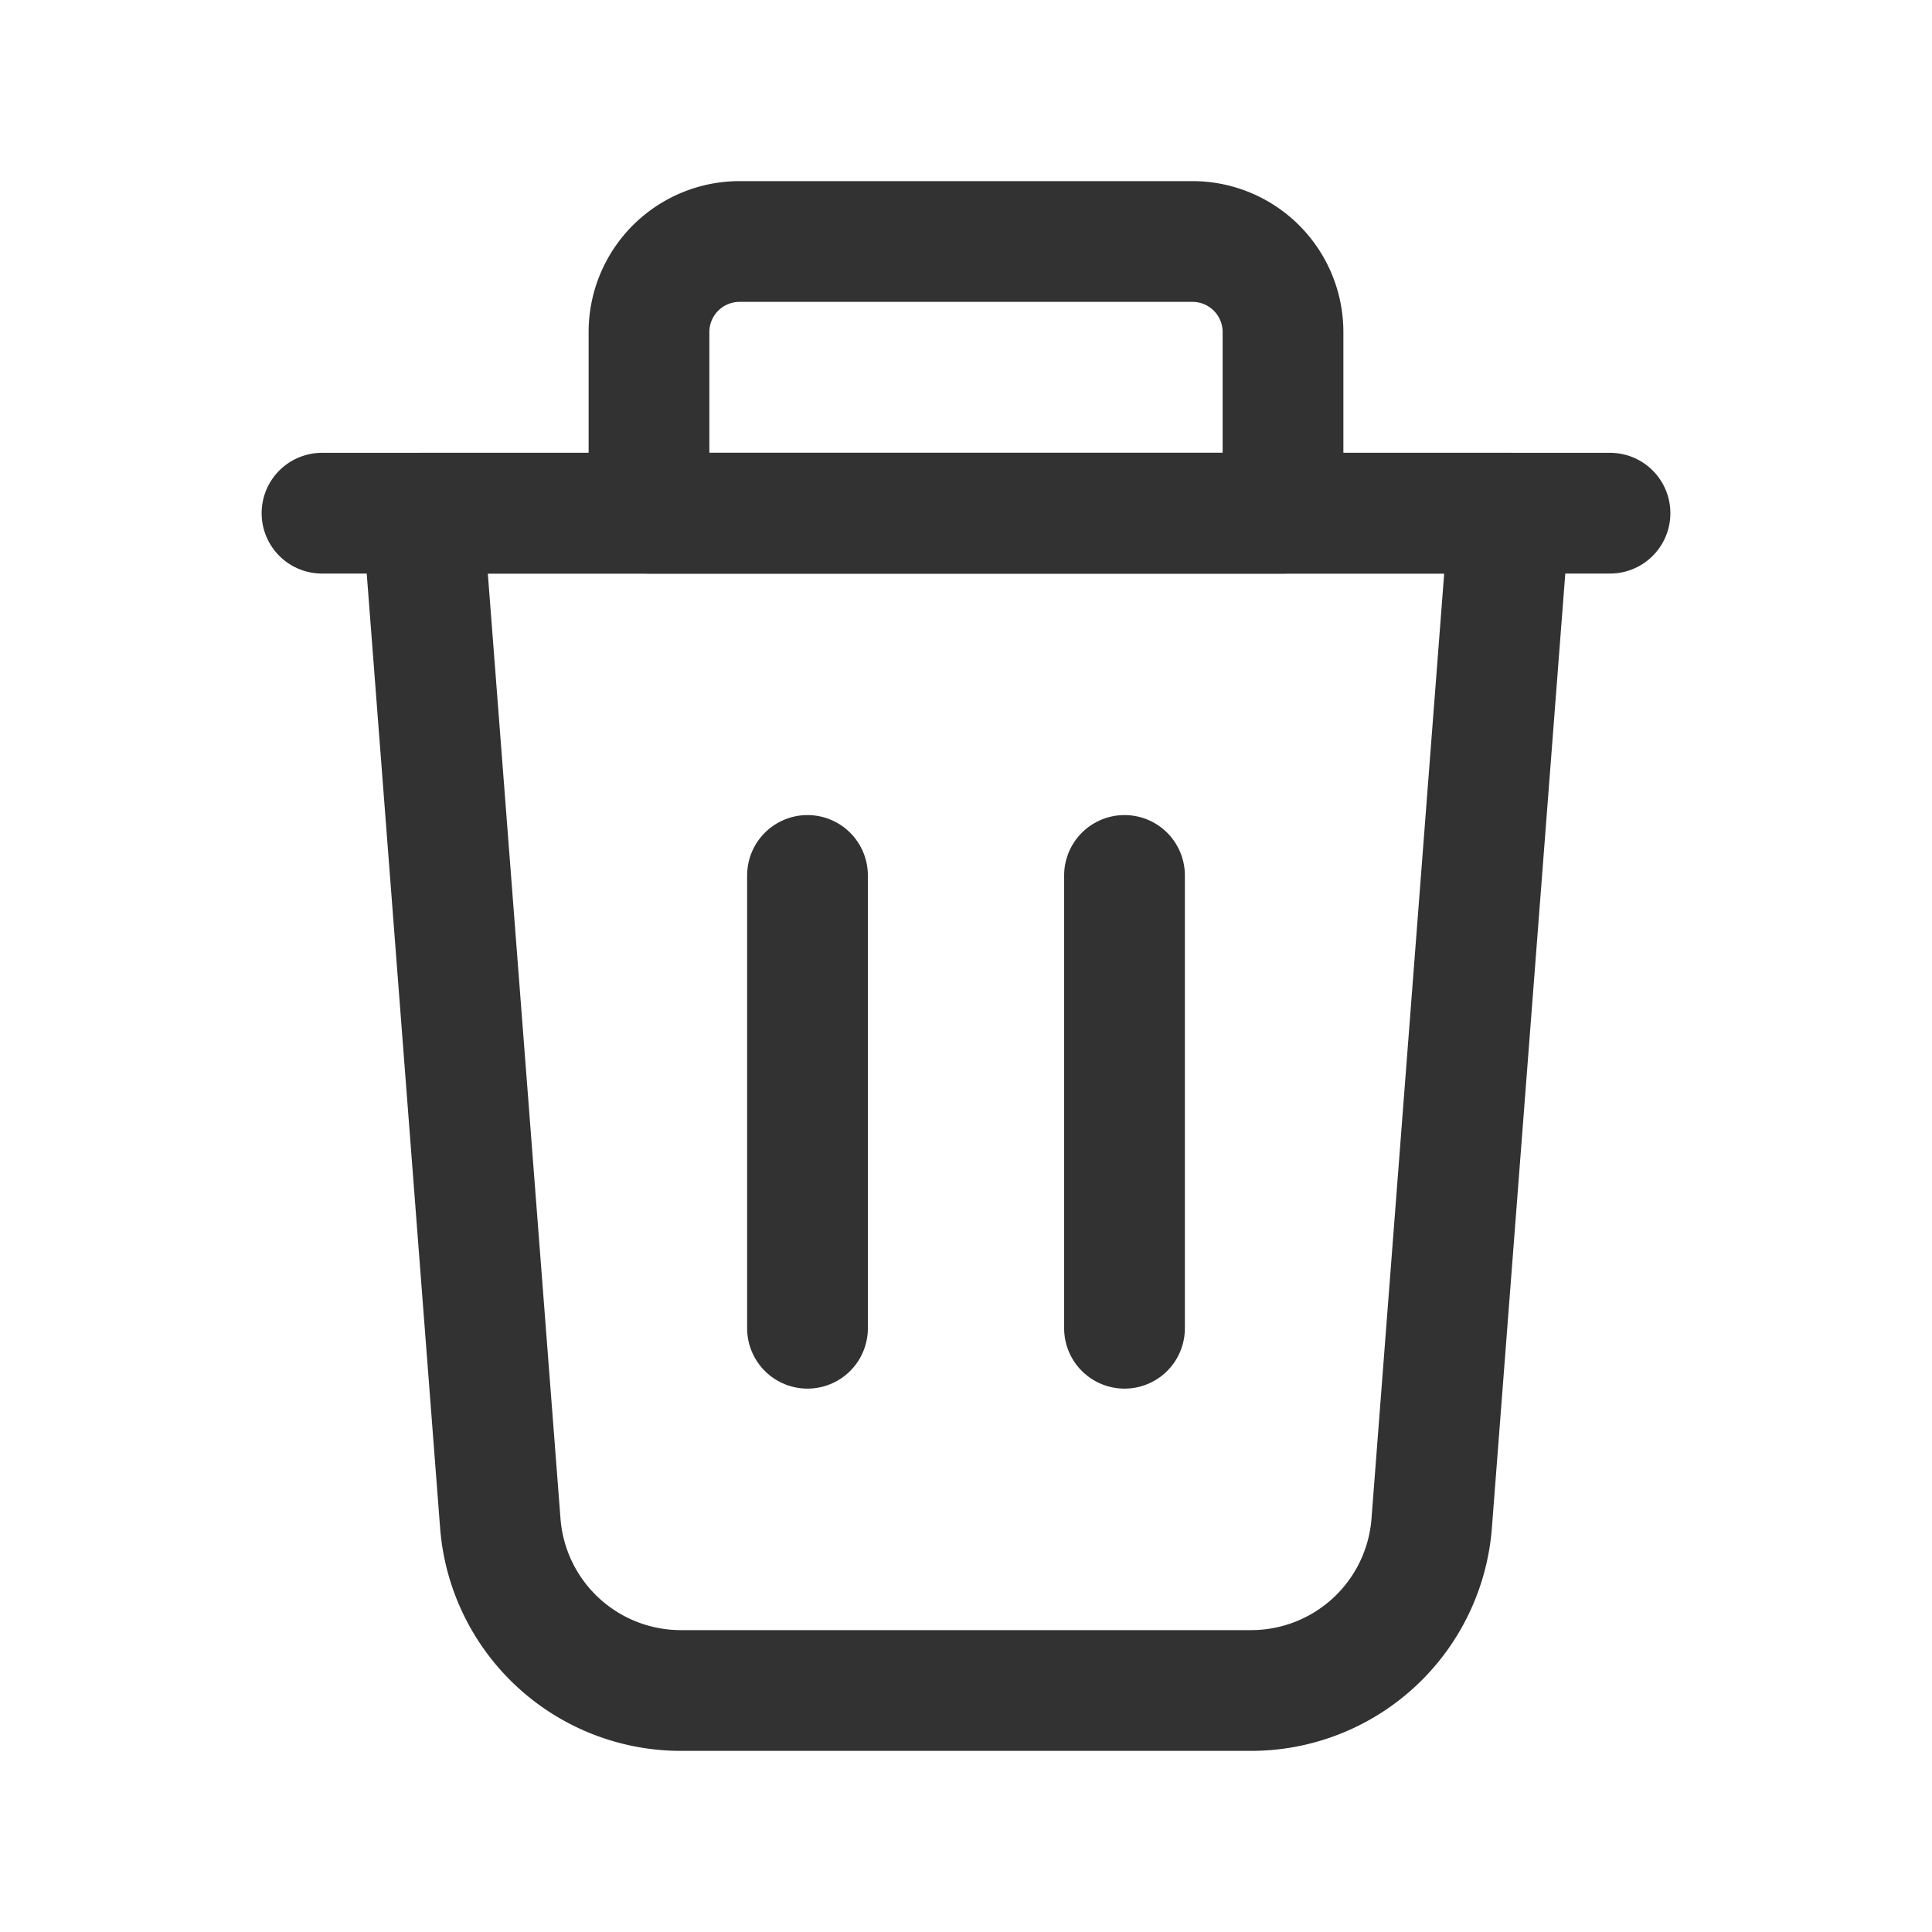
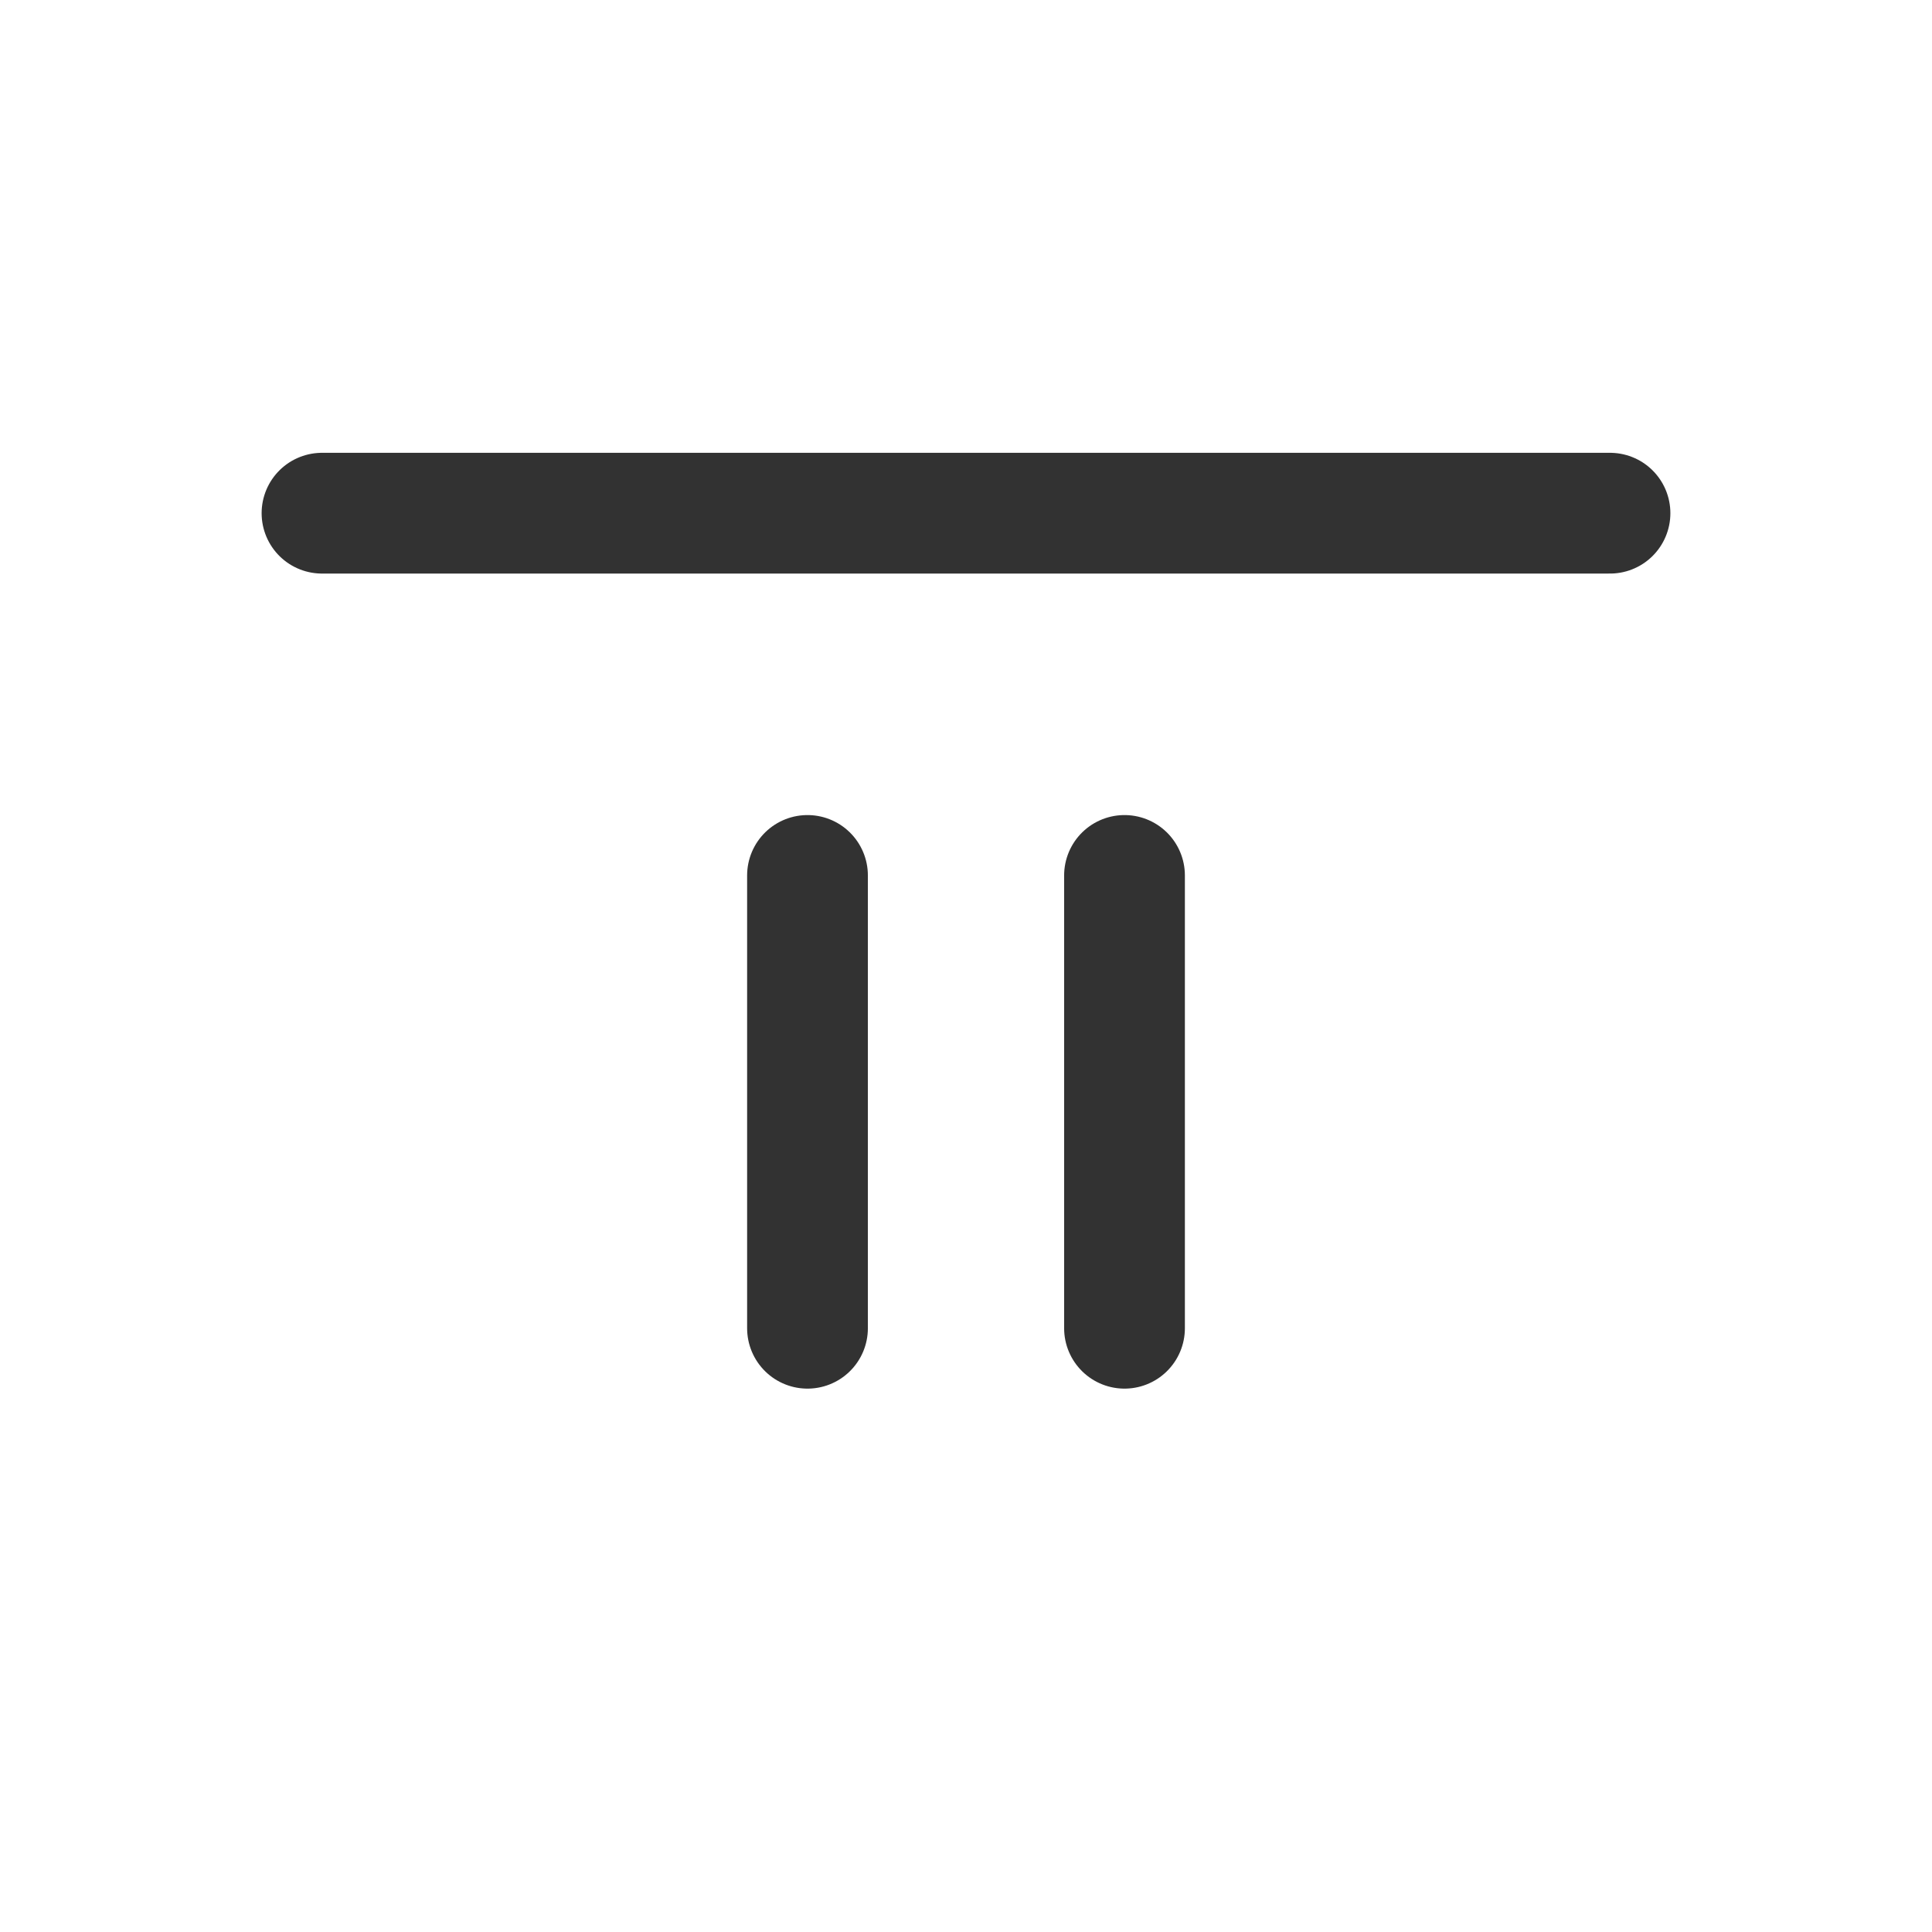
<svg xmlns="http://www.w3.org/2000/svg" id="Layer_3" data-name="Layer 3" viewBox="0 0 24 24">
-   <path d="M15.541,21H8.459A2.25,2.25,0,0,1,6.215,18.923L5.25,6.375h13.5l-.965,12.548A2.25,2.25,0,0,1,15.541,21Z" fill="none" stroke="#323232" stroke-linecap="round" stroke-linejoin="round" stroke-width="1.5" />
  <line x1="20" y1="6.375" x2="4" y2="6.375" fill="none" stroke="#323232" stroke-linecap="round" stroke-linejoin="round" stroke-width="1.5" />
-   <path d="M9.188,3h5.625a1.125,1.125,0,0,1,1.125,1.125v2.25a0,0,0,0,1,0,0H8.062a0,0,0,0,1,0,0V4.125A1.125,1.125,0,0,1,9.188,3Z" fill="none" stroke="#323232" stroke-linecap="round" stroke-linejoin="round" stroke-width="1.5" />
  <line x1="13.969" y1="10.875" x2="13.969" y2="16.5" fill="none" stroke="#323232" stroke-linecap="round" stroke-linejoin="round" stroke-width="1.5" />
  <line x1="10.031" y1="10.875" x2="10.031" y2="16.5" fill="none" stroke="#323232" stroke-linecap="round" stroke-linejoin="round" stroke-width="1.5" />
-   <rect width="24" height="24" fill="none" />
</svg>